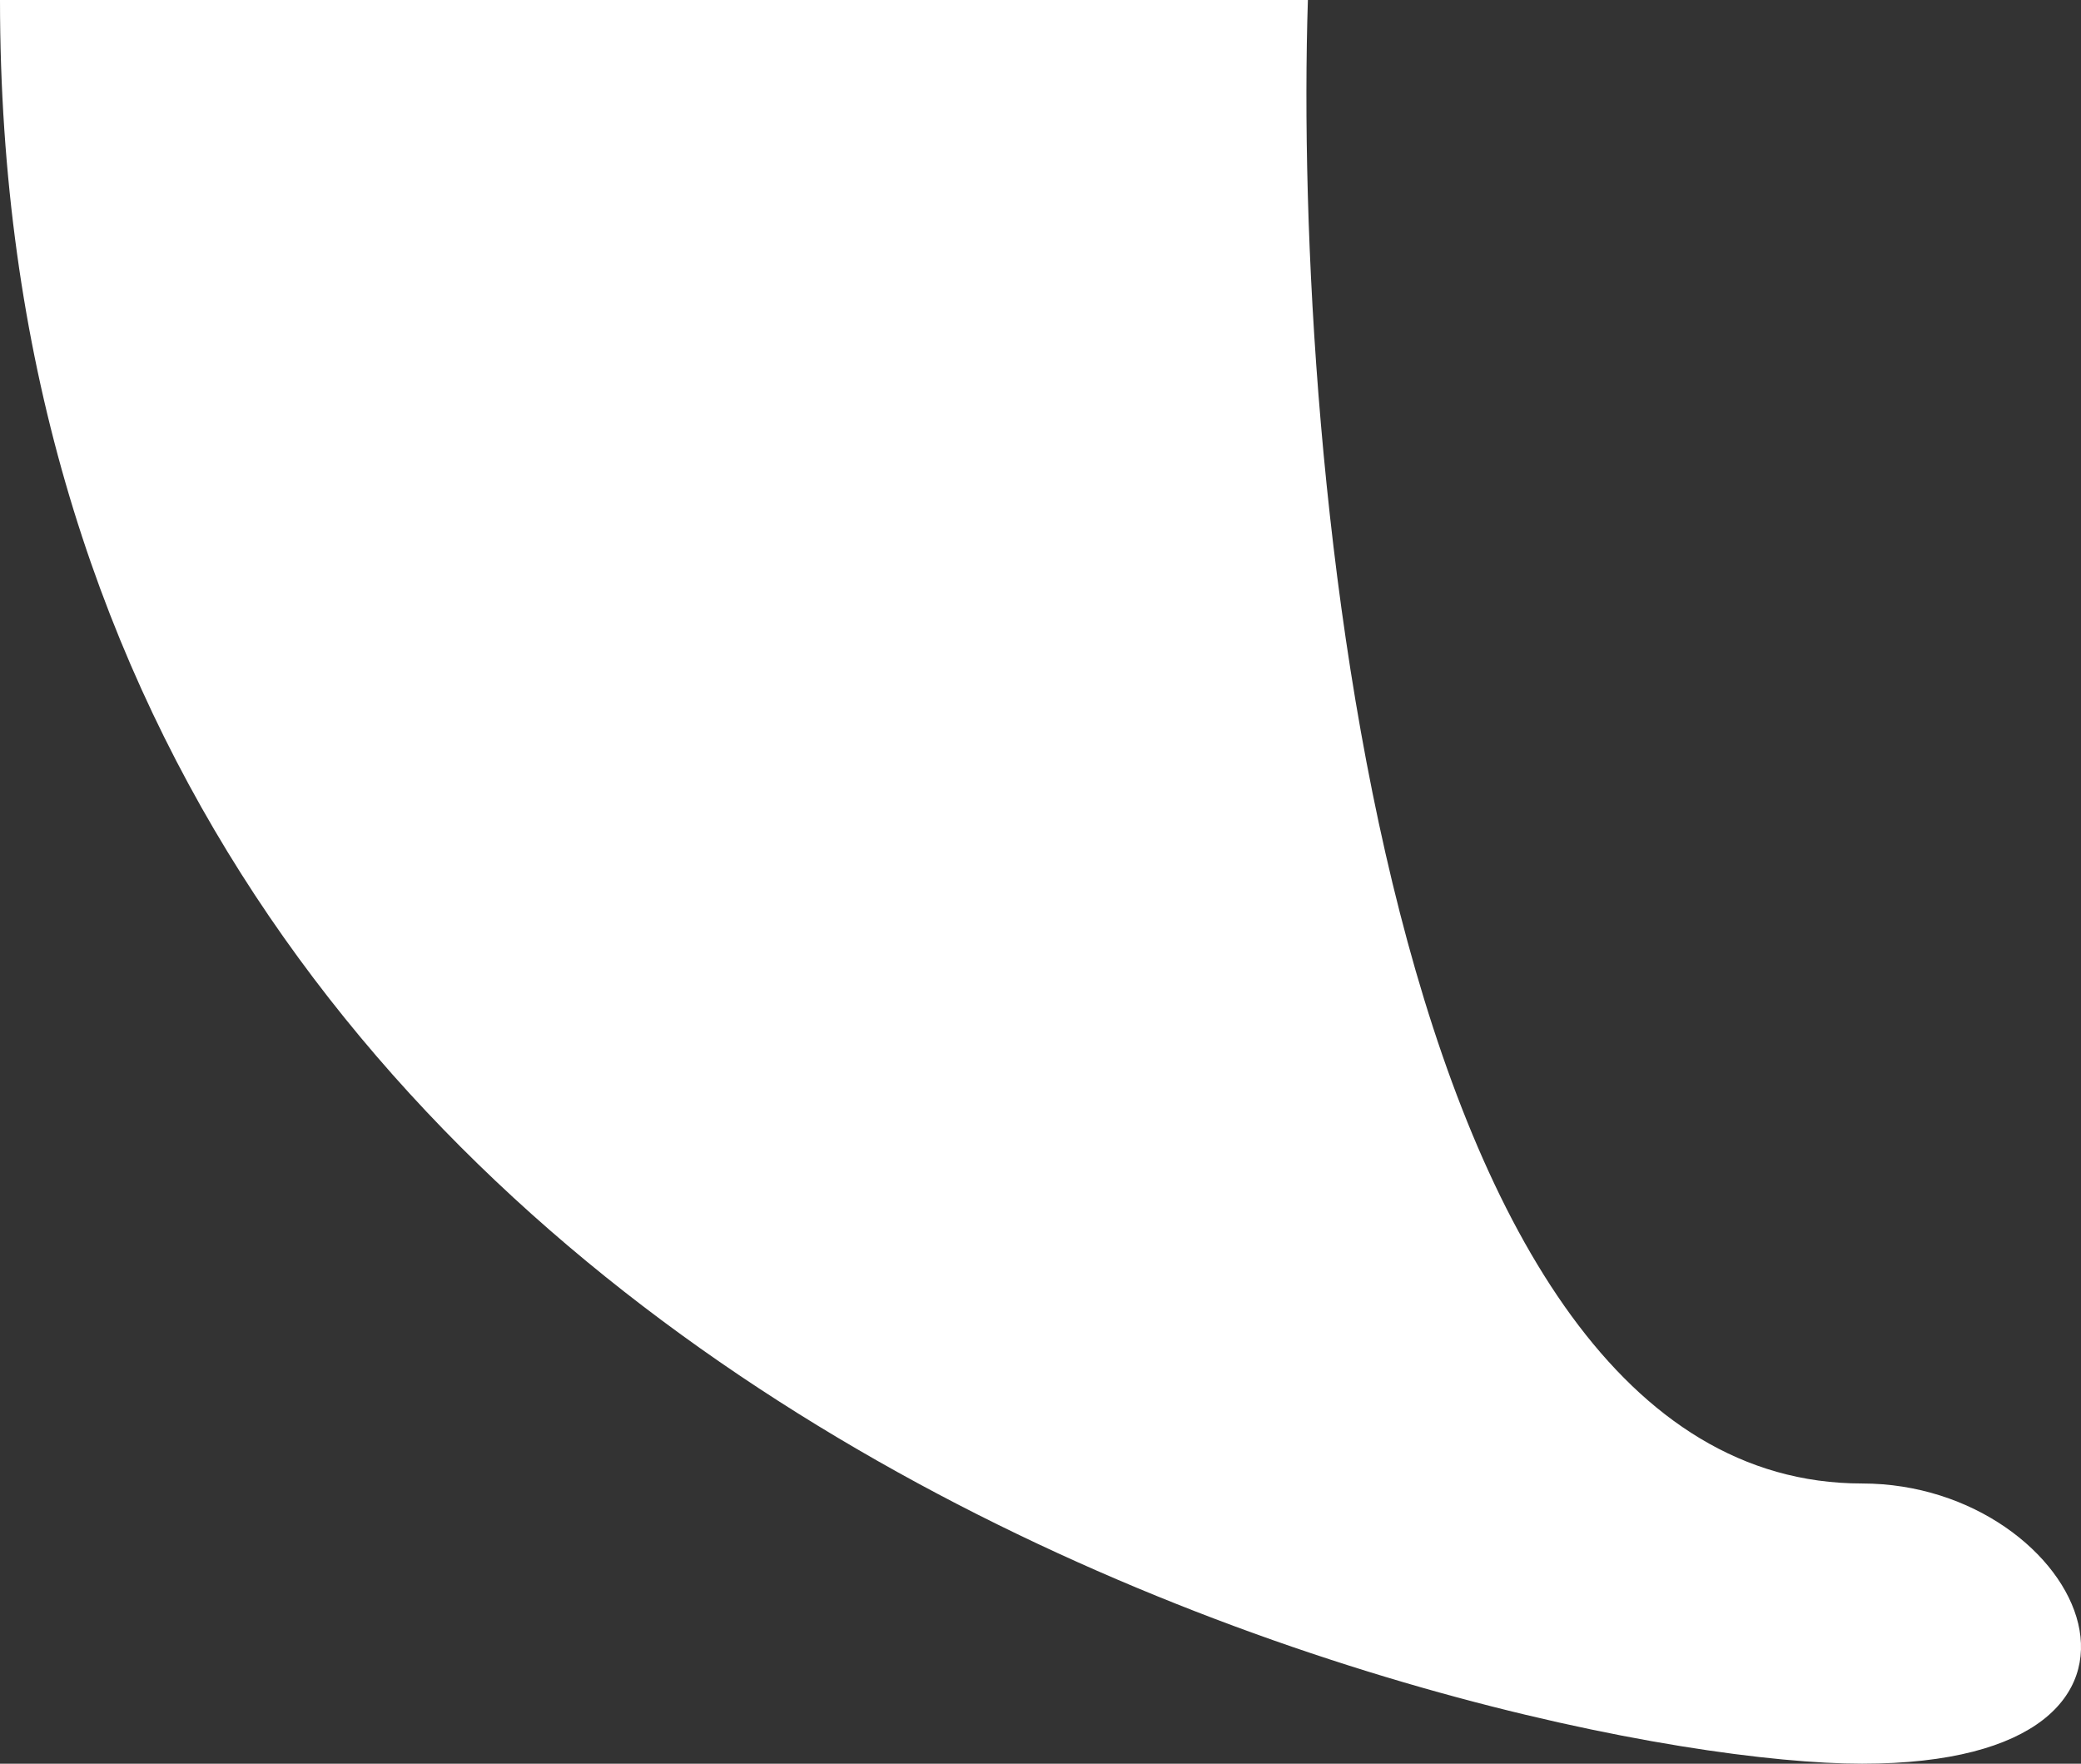
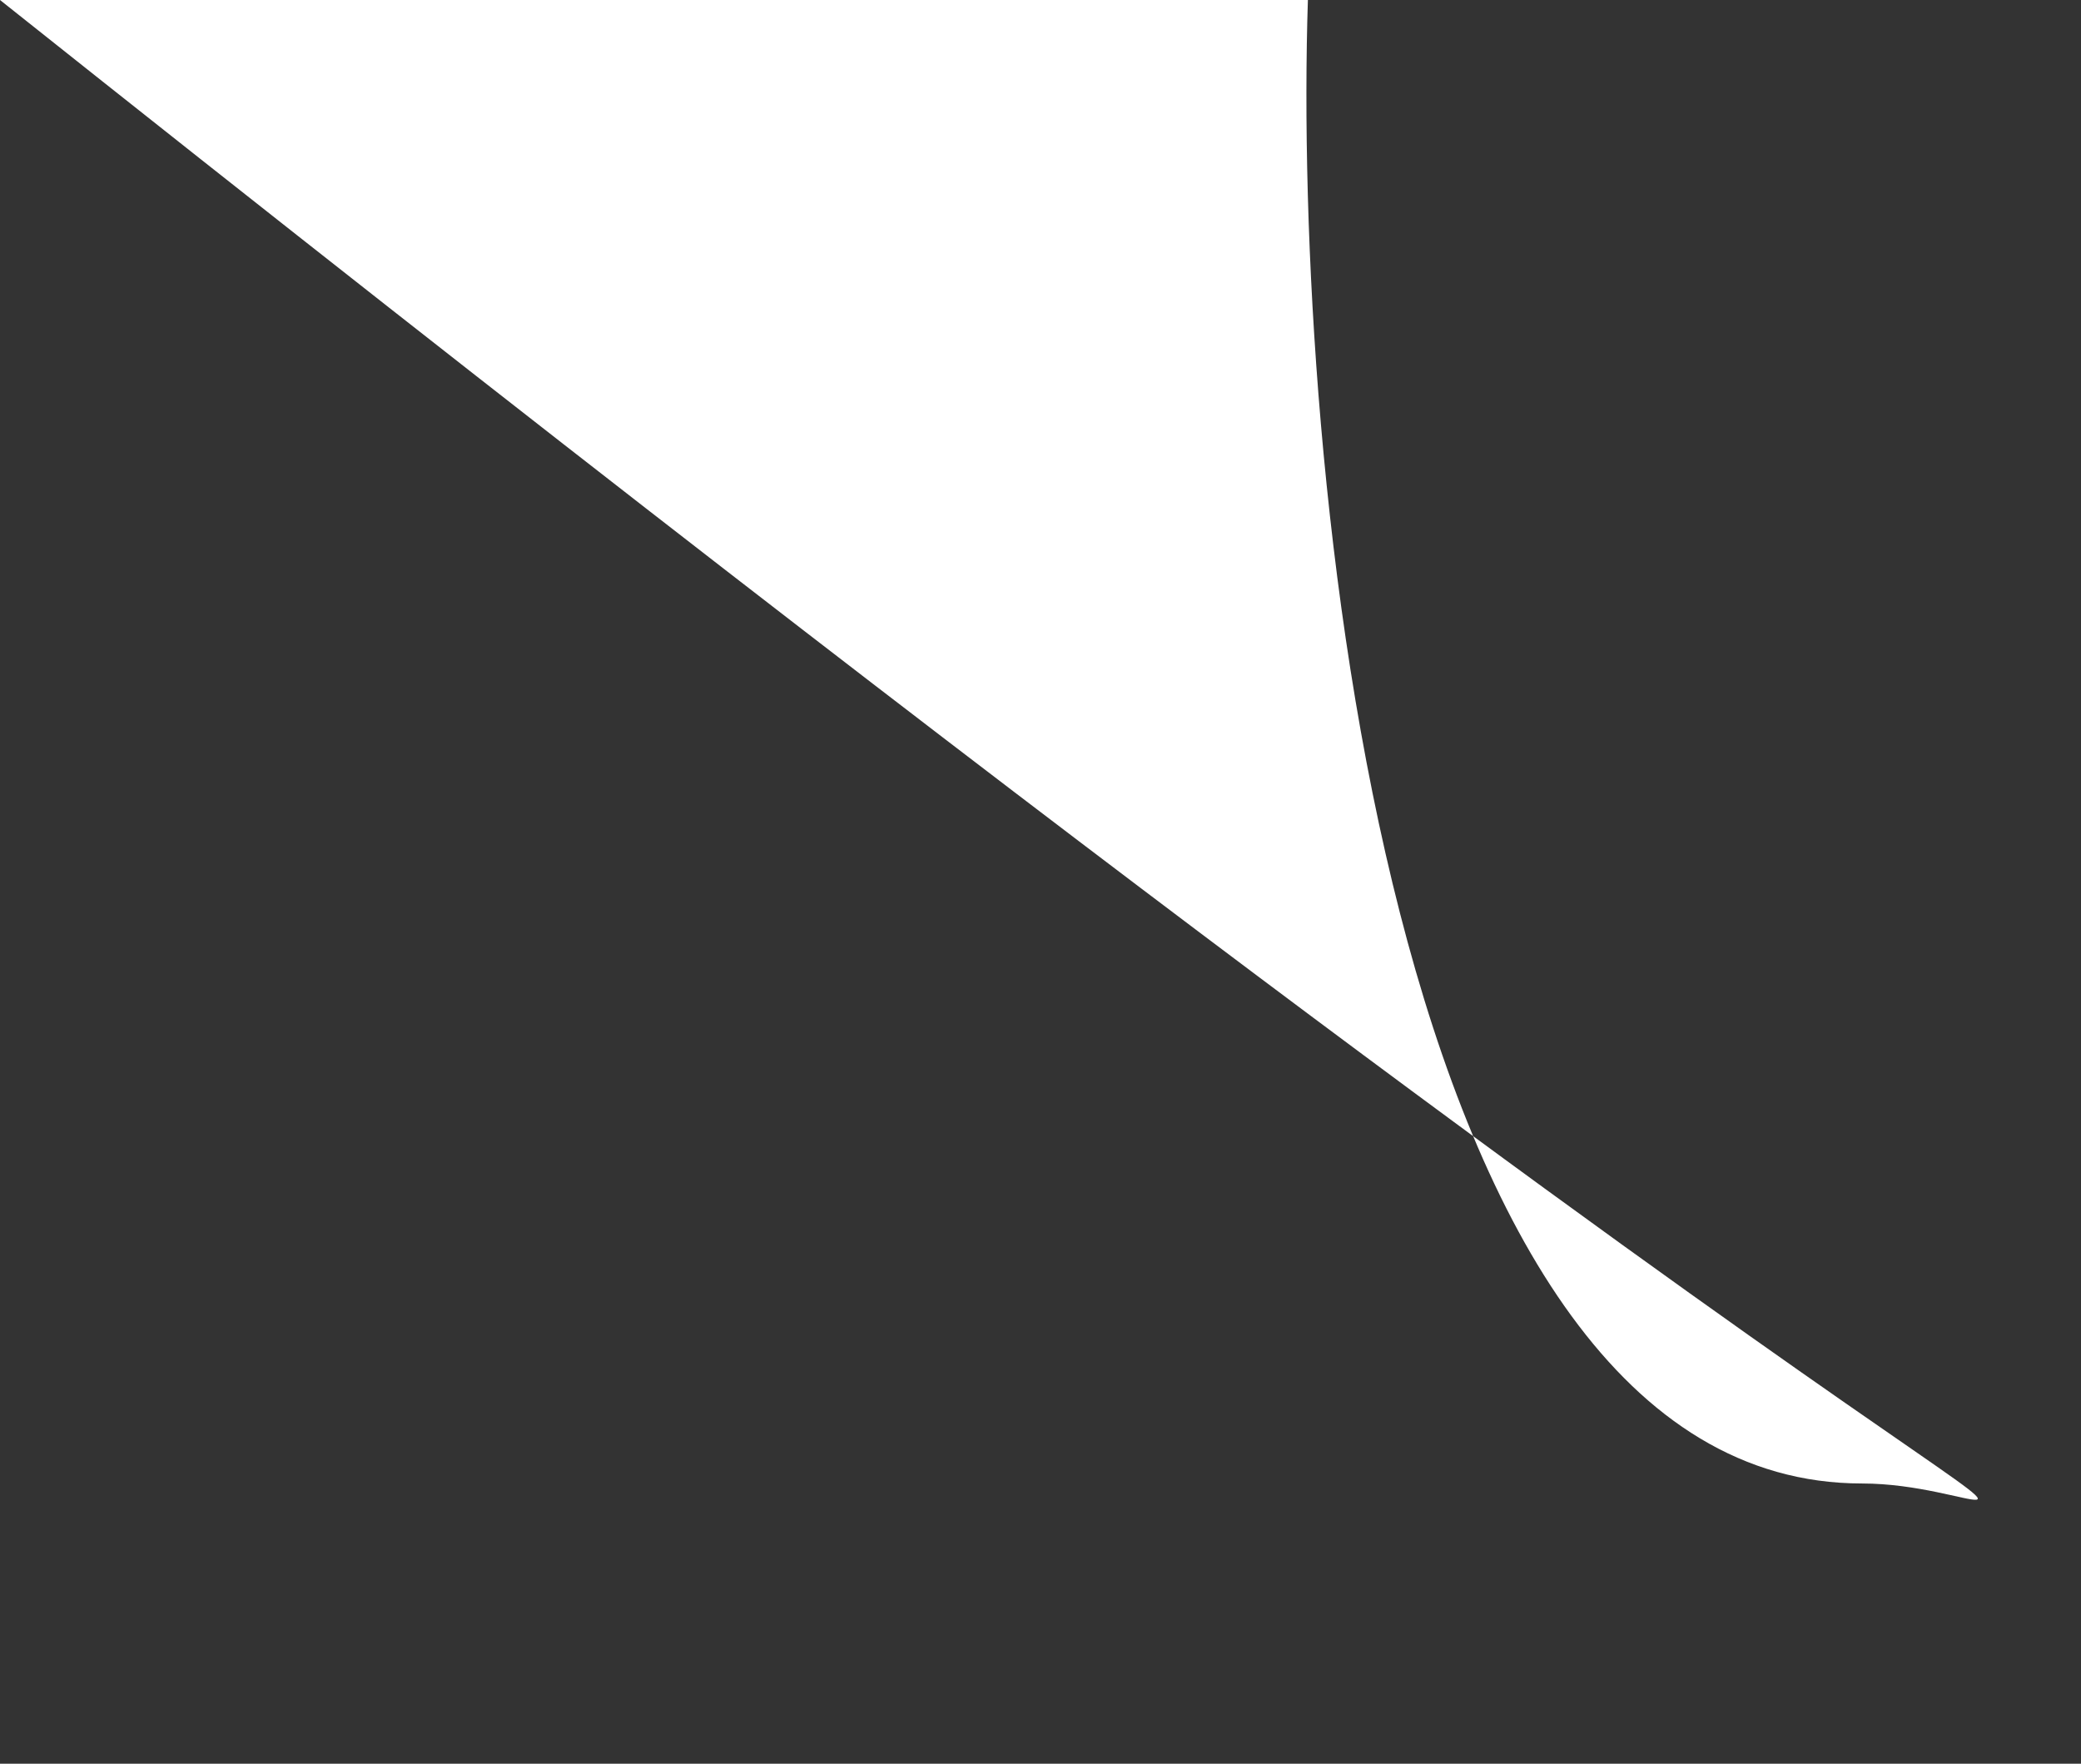
<svg xmlns="http://www.w3.org/2000/svg" width="59" height="50" viewBox="0 0 59 50" fill="none">
  <rect x="0" y="0" width="59" height="50" fill="#333333" stroke="none" />
-   <path d="M52.793 42.056C39.217 42.056 36.662 12.928 37.081 0H-3.8147e-06C-3.8147e-06 40.187 42.737 50 52.793 50C62.849 50 59.078 42.056 52.793 42.056Z" fill="white" />
+   <path d="M52.793 42.056C39.217 42.056 36.662 12.928 37.081 0H-3.8147e-06C62.849 50 59.078 42.056 52.793 42.056Z" fill="white" />
</svg>